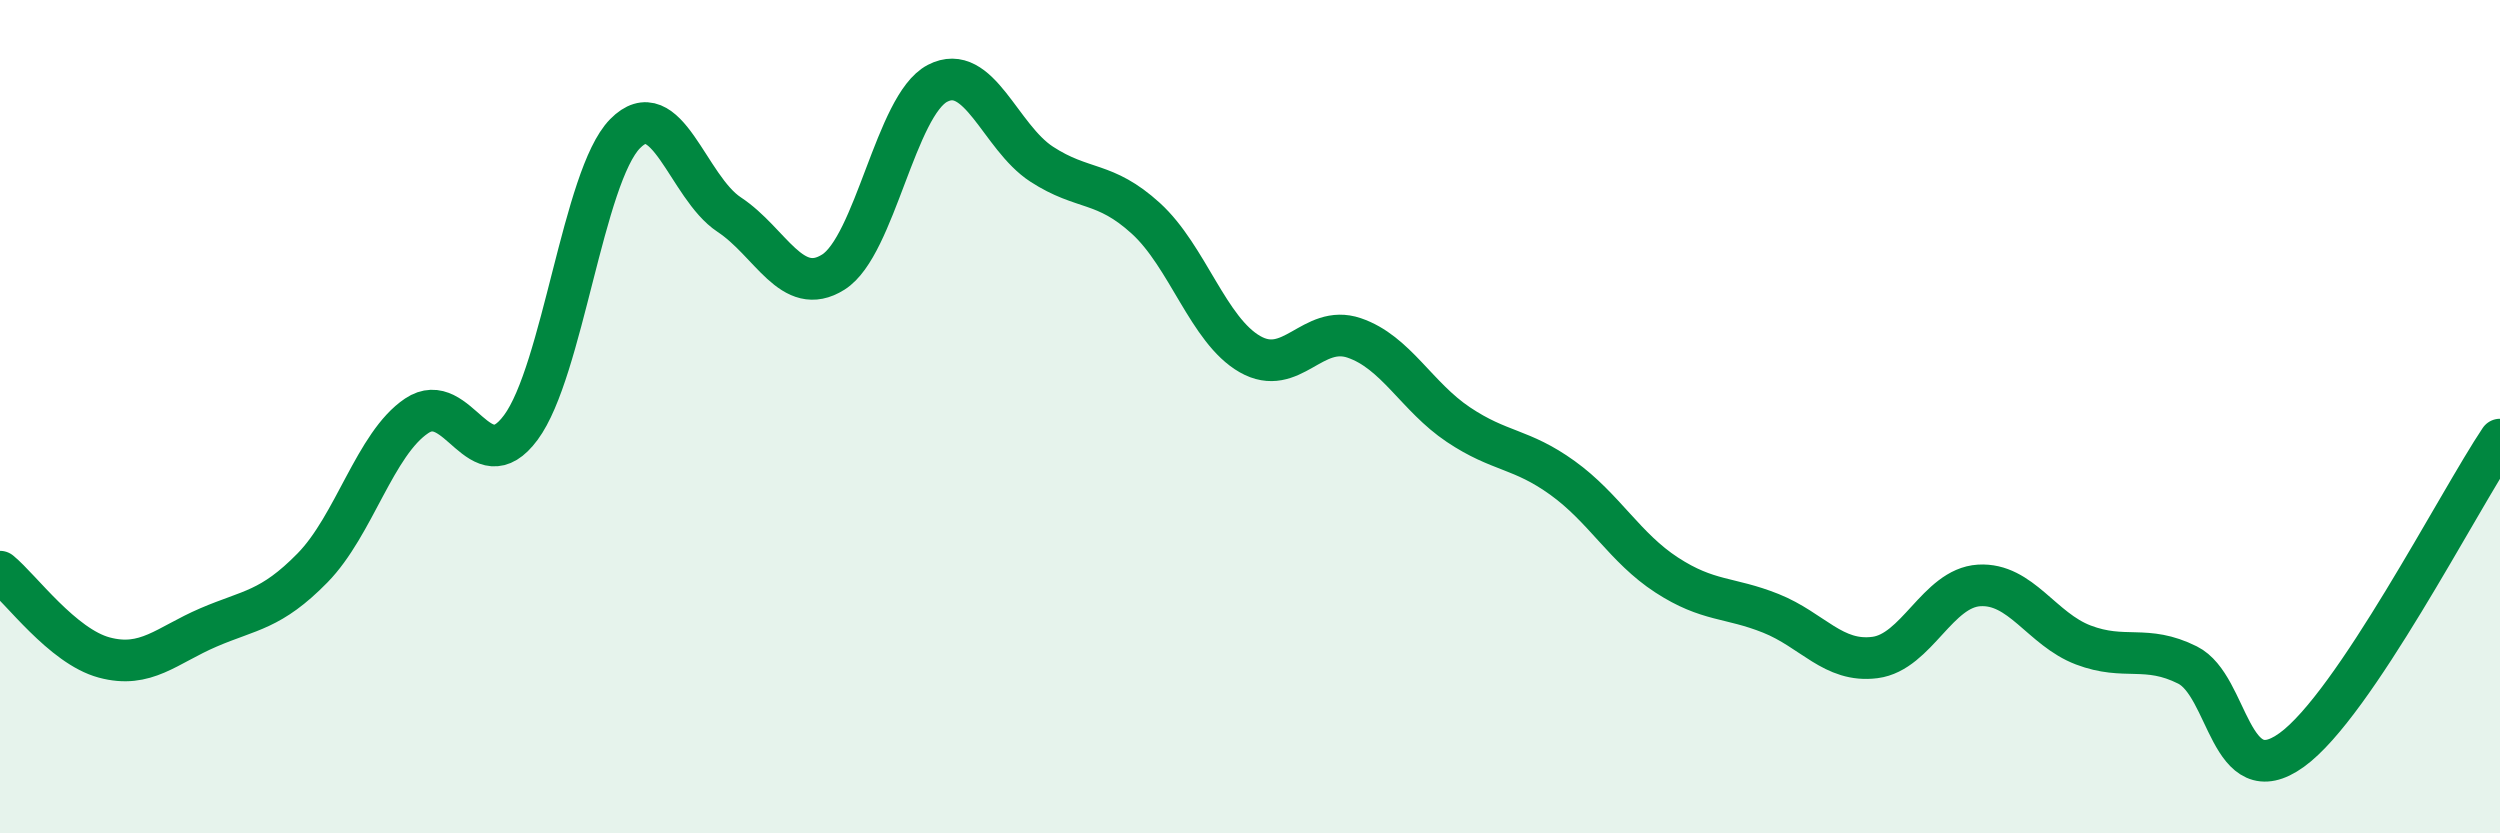
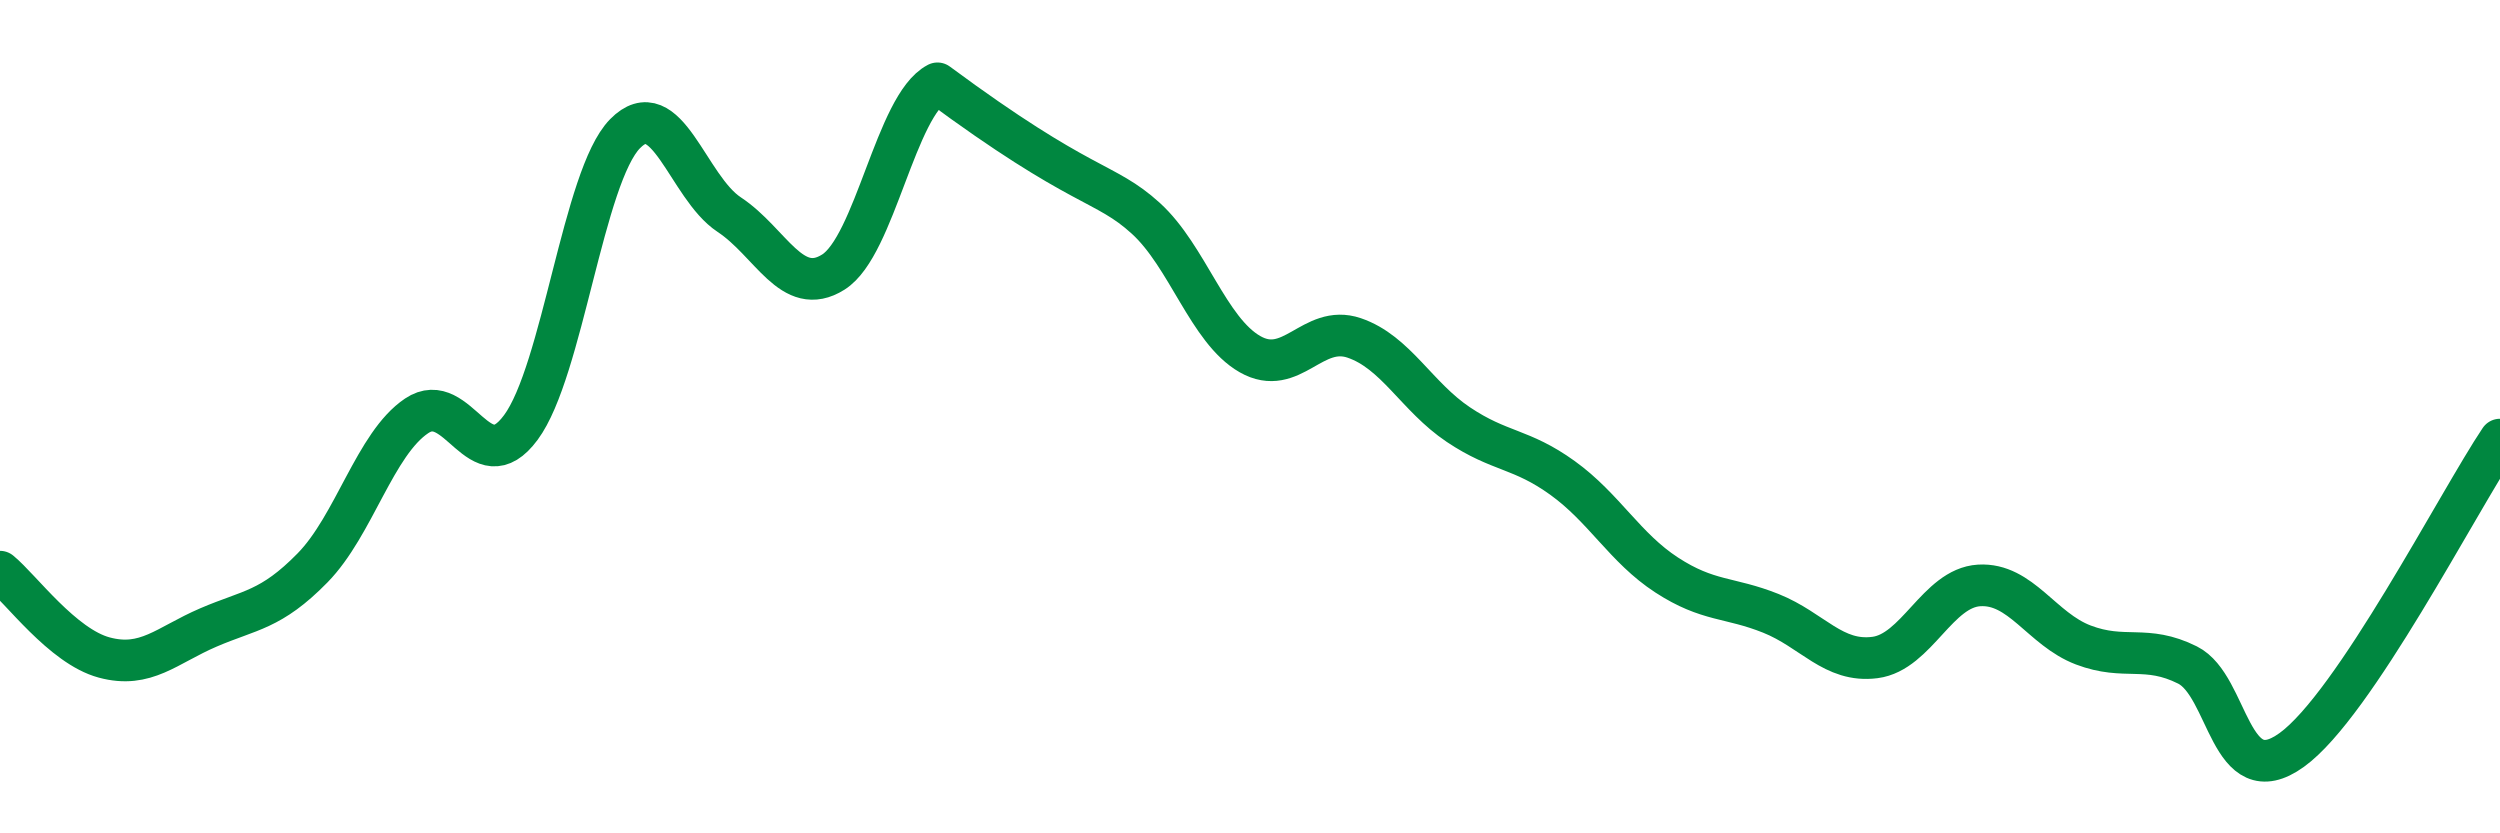
<svg xmlns="http://www.w3.org/2000/svg" width="60" height="20" viewBox="0 0 60 20">
-   <path d="M 0,13.72 C 0.5,14.13 1.5,15.51 2.5,15.78 C 3.5,16.05 4,15.49 5,15.06 C 6,14.63 6.5,14.65 7.5,13.63 C 8.5,12.61 9,10.65 10,9.98 C 11,9.31 11.5,11.61 12.5,10.26 C 13.5,8.91 14,4.23 15,3.21 C 16,2.19 16.5,4.49 17.5,5.15 C 18.5,5.81 19,7.16 20,6.53 C 21,5.9 21.5,2.52 22.5,2 C 23.5,1.48 24,3.29 25,3.94 C 26,4.59 26.5,4.33 27.5,5.24 C 28.5,6.15 29,7.93 30,8.5 C 31,9.07 31.5,7.77 32.5,8.11 C 33.5,8.45 34,9.52 35,10.19 C 36,10.86 36.5,10.75 37.5,11.47 C 38.5,12.19 39,13.15 40,13.8 C 41,14.45 41.5,14.32 42.5,14.72 C 43.5,15.12 44,15.91 45,15.78 C 46,15.65 46.5,14.11 47.5,14.05 C 48.5,13.99 49,15.1 50,15.48 C 51,15.86 51.5,15.46 52.5,15.96 C 53.5,16.46 53.5,19.08 55,18 C 56.5,16.92 59,12.04 60,10.55L60 20L0 20Z" fill="#008740" opacity="0.1" stroke-linecap="round" stroke-linejoin="round" />
-   <path d="M 0,13.72 C 0.5,14.13 1.5,15.51 2.5,15.78 C 3.5,16.05 4,15.49 5,15.06 C 6,14.63 6.5,14.65 7.5,13.63 C 8.5,12.61 9,10.65 10,9.98 C 11,9.31 11.5,11.61 12.5,10.26 C 13.5,8.91 14,4.23 15,3.21 C 16,2.19 16.5,4.49 17.5,5.15 C 18.5,5.81 19,7.16 20,6.53 C 21,5.9 21.5,2.52 22.5,2 C 23.5,1.48 24,3.29 25,3.94 C 26,4.59 26.5,4.33 27.5,5.24 C 28.5,6.15 29,7.93 30,8.5 C 31,9.07 31.5,7.77 32.5,8.11 C 33.5,8.45 34,9.52 35,10.19 C 36,10.86 36.5,10.75 37.5,11.47 C 38.5,12.19 39,13.15 40,13.8 C 41,14.45 41.5,14.32 42.5,14.72 C 43.5,15.12 44,15.91 45,15.78 C 46,15.65 46.5,14.11 47.5,14.05 C 48.5,13.99 49,15.1 50,15.48 C 51,15.86 51.5,15.46 52.5,15.96 C 53.5,16.46 53.5,19.08 55,18 C 56.5,16.92 59,12.04 60,10.55" stroke="#008740" stroke-width="1" fill="none" stroke-linecap="round" stroke-linejoin="round" />
+   <path d="M 0,13.72 C 0.5,14.13 1.5,15.51 2.5,15.78 C 3.5,16.05 4,15.49 5,15.06 C 6,14.63 6.5,14.65 7.5,13.63 C 8.5,12.61 9,10.65 10,9.98 C 11,9.31 11.5,11.61 12.5,10.26 C 13.5,8.91 14,4.23 15,3.21 C 16,2.19 16.5,4.49 17.5,5.15 C 18.5,5.81 19,7.16 20,6.53 C 21,5.9 21.5,2.52 22.5,2 C 26,4.59 26.5,4.33 27.5,5.24 C 28.5,6.15 29,7.93 30,8.5 C 31,9.07 31.5,7.77 32.5,8.11 C 33.5,8.45 34,9.52 35,10.19 C 36,10.86 36.5,10.75 37.5,11.47 C 38.5,12.19 39,13.15 40,13.8 C 41,14.45 41.5,14.32 42.5,14.72 C 43.5,15.12 44,15.91 45,15.78 C 46,15.65 46.5,14.11 47.5,14.05 C 48.5,13.99 49,15.1 50,15.48 C 51,15.86 51.5,15.46 52.5,15.96 C 53.5,16.46 53.5,19.08 55,18 C 56.5,16.92 59,12.04 60,10.55" stroke="#008740" stroke-width="1" fill="none" stroke-linecap="round" stroke-linejoin="round" />
</svg>